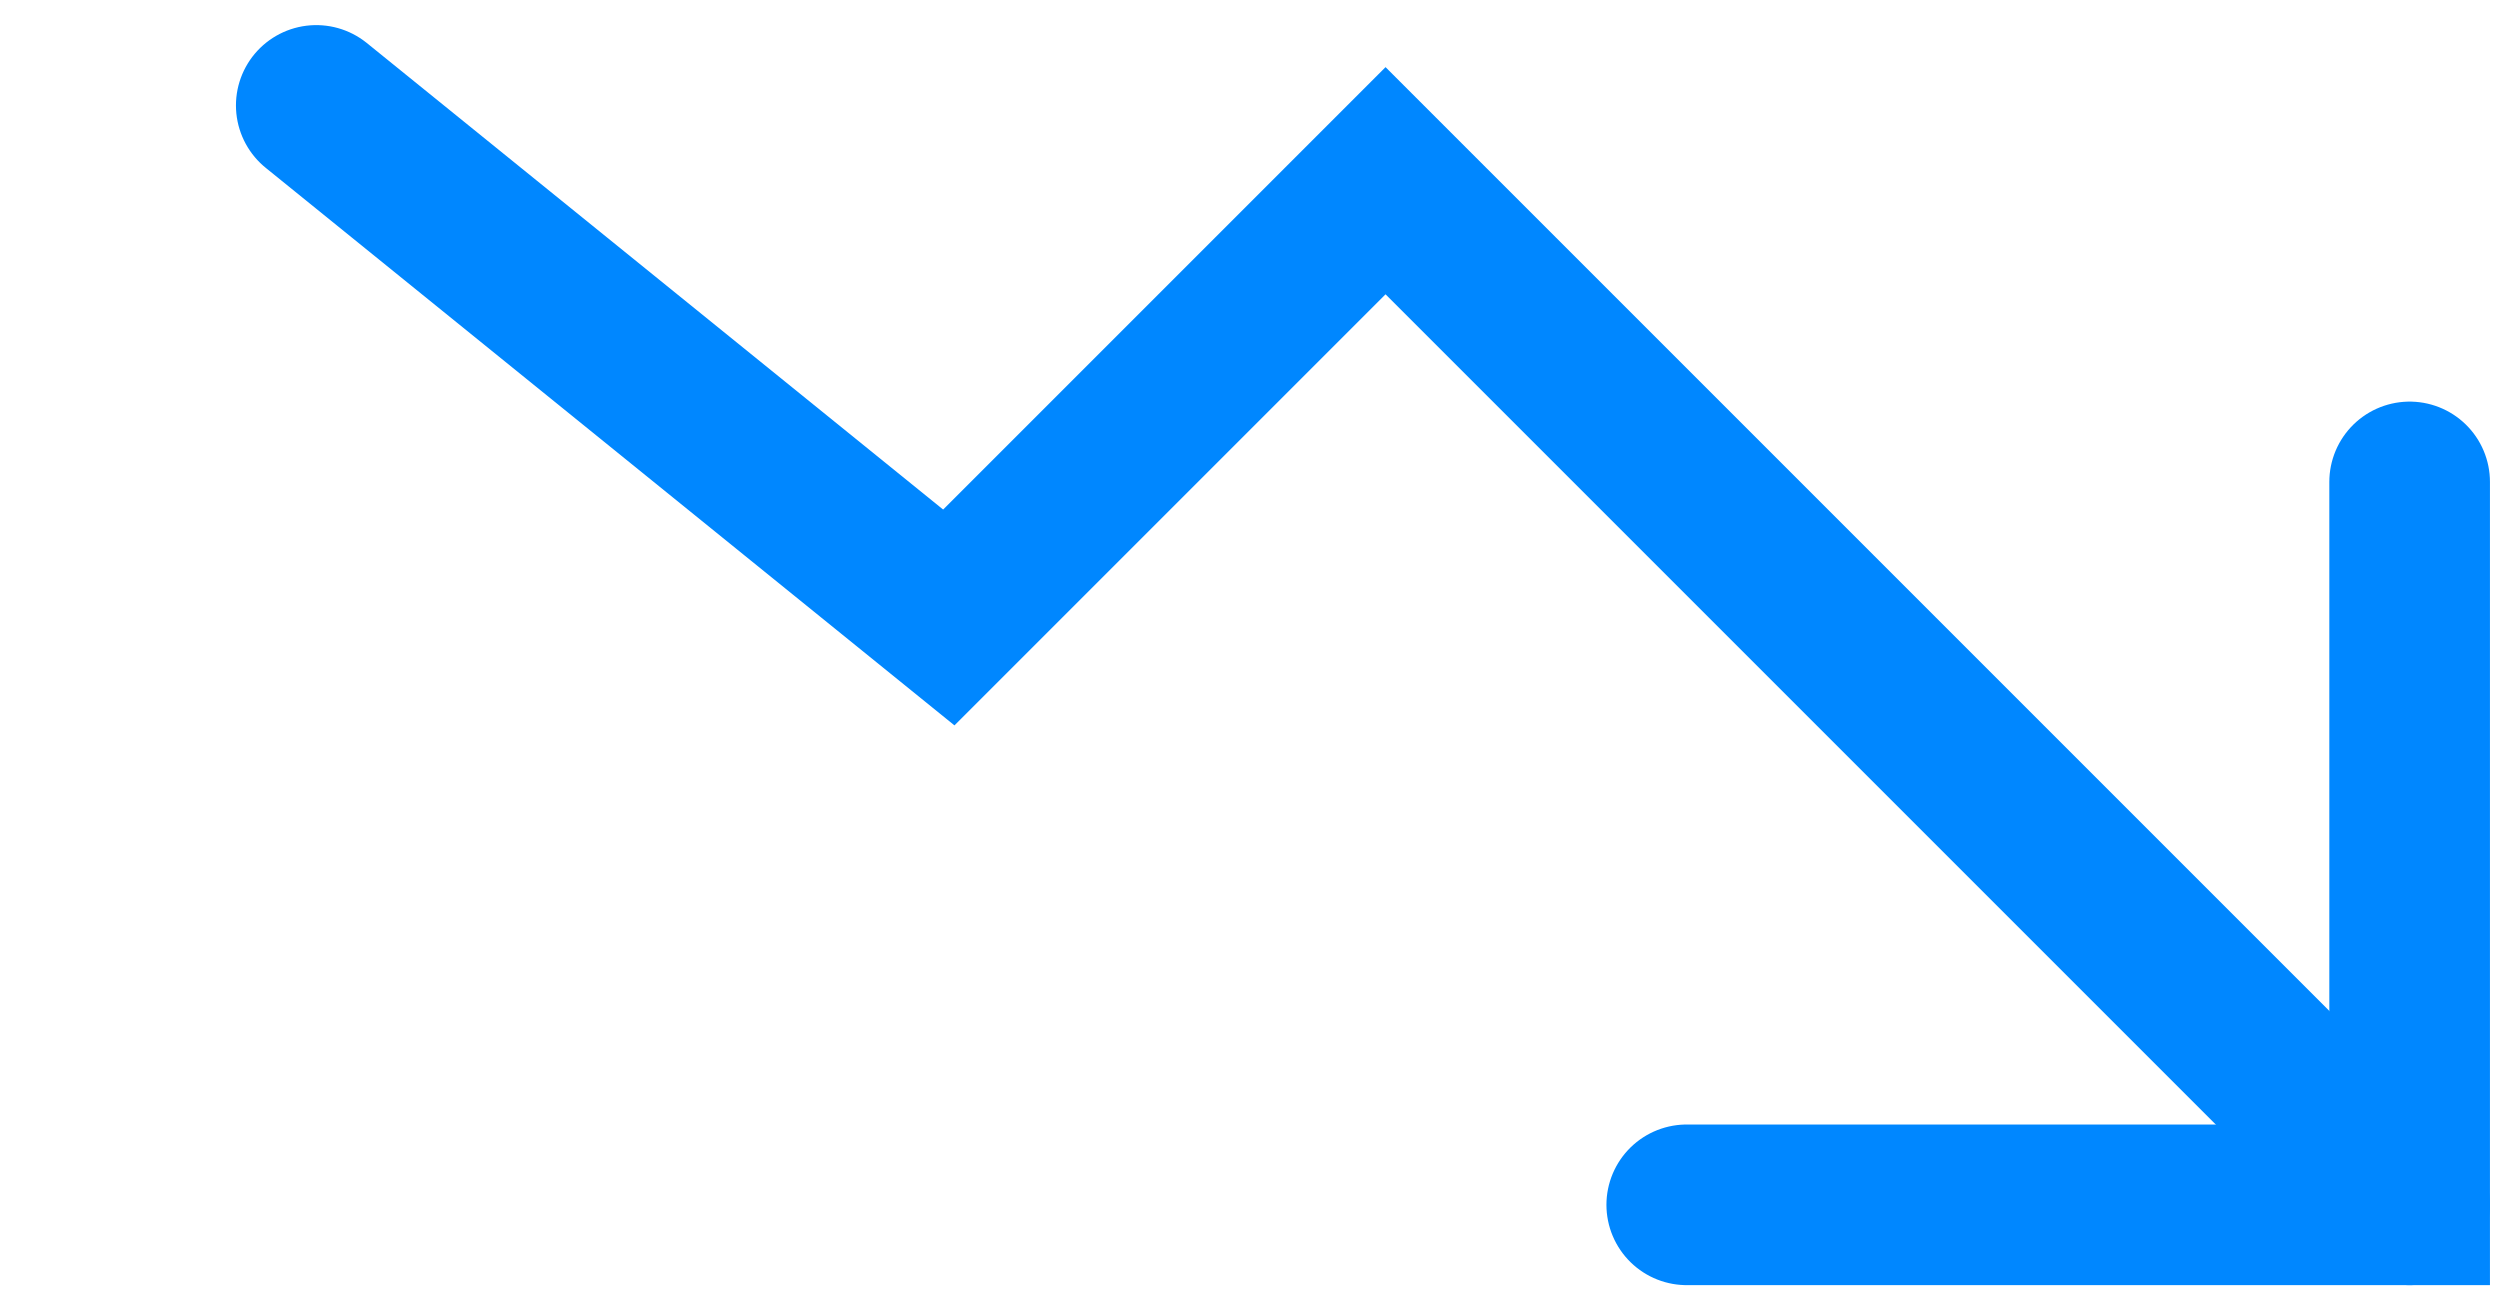
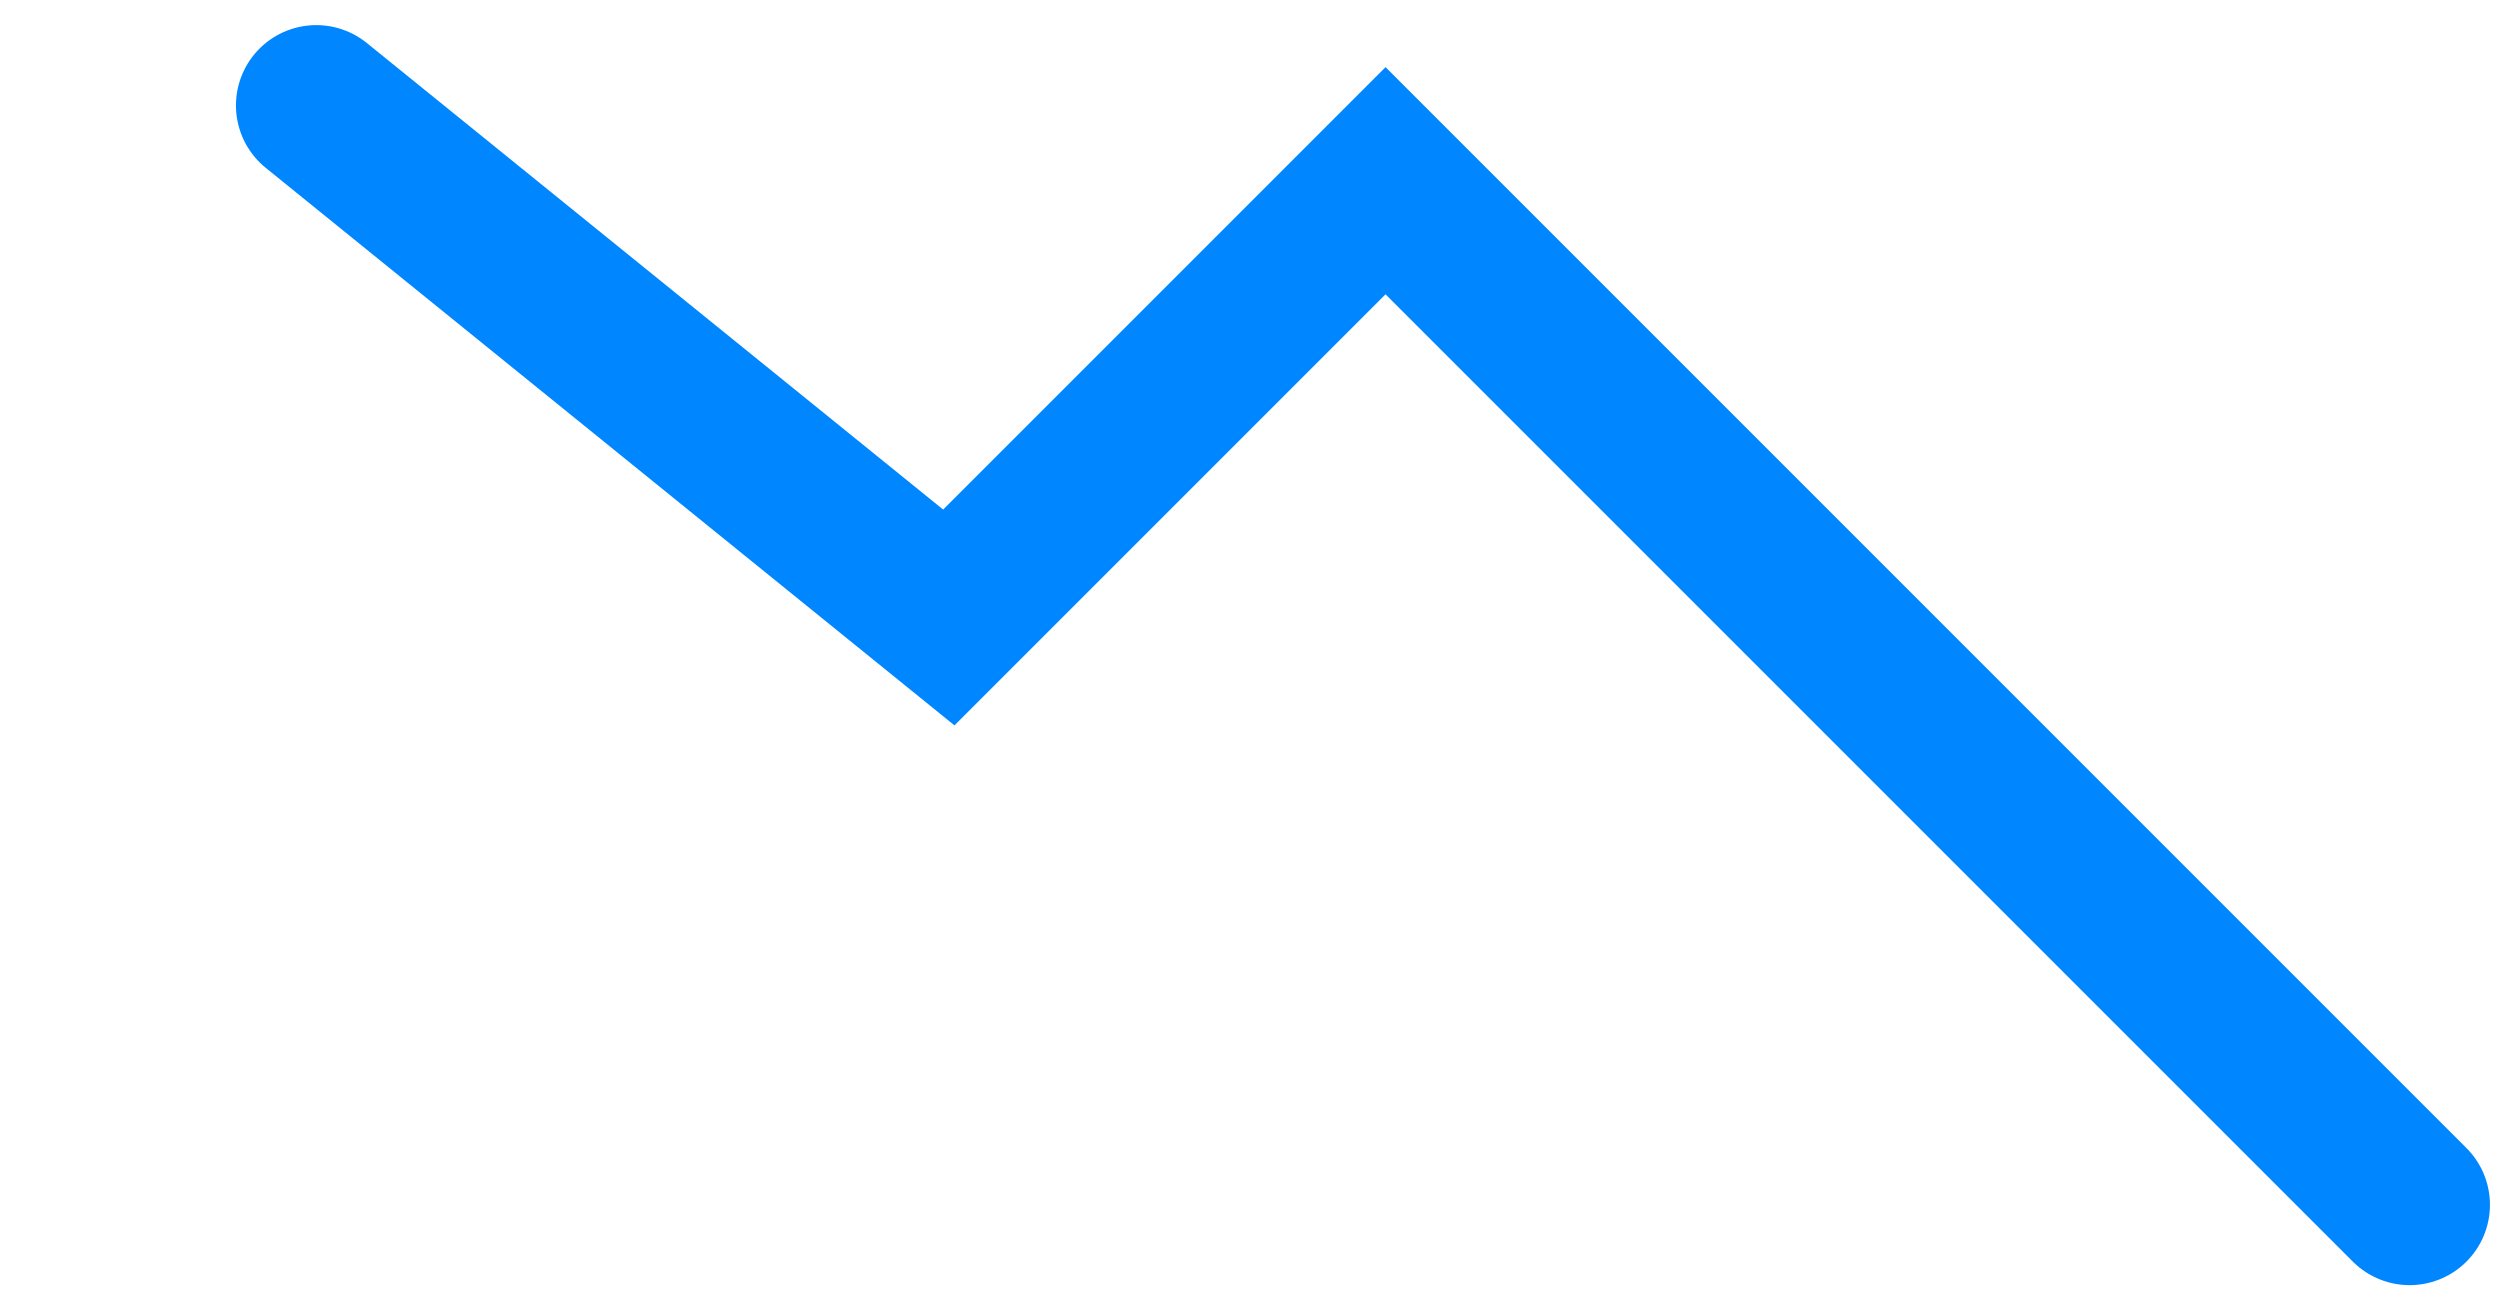
<svg xmlns="http://www.w3.org/2000/svg" fill="none" height="100%" overflow="visible" preserveAspectRatio="none" style="display: block;" viewBox="0 0 83 43" width="100%">
  <g id="Frame 427322053">
-     <path d="M56 40H80V16" id="Vector" stroke="#0087FF" stroke-linecap="round" stroke-width="5.333" />
    <path d="M80 40L46 6L31.5 20.5L10.5 3.5" id="Vector_2" stroke="#0087FF" stroke-linecap="round" stroke-width="5.333" />
  </g>
</svg>